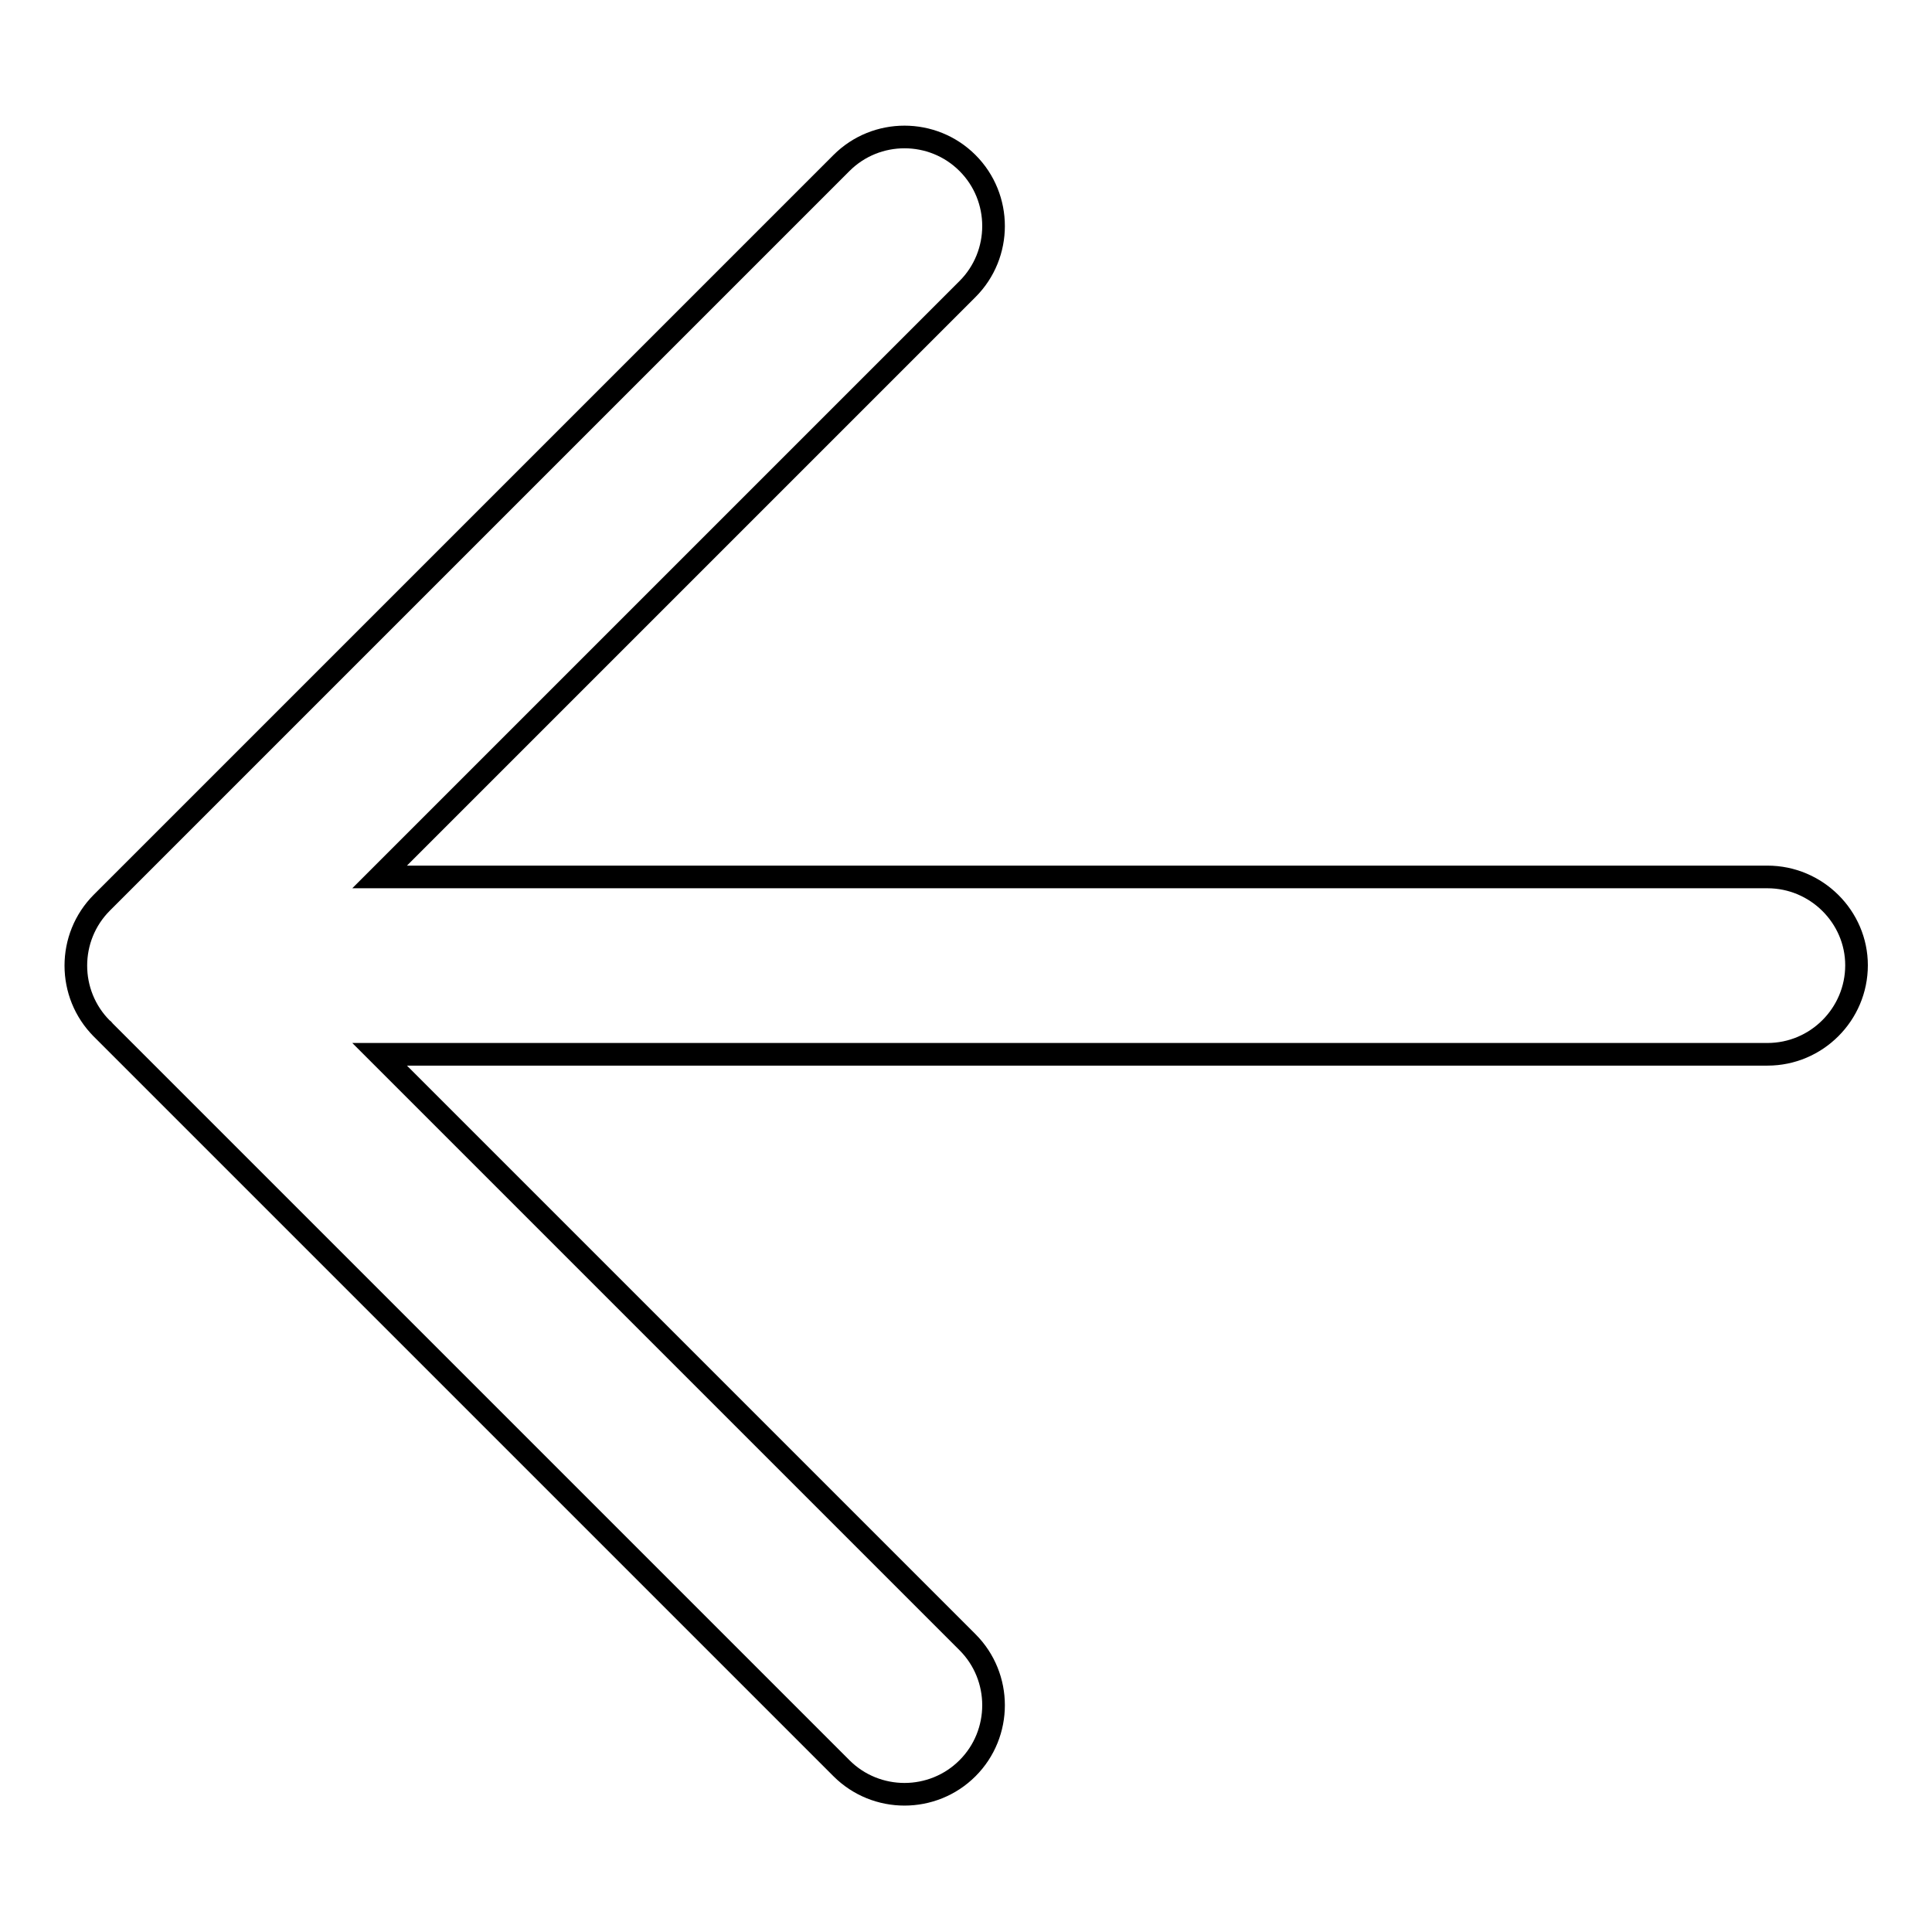
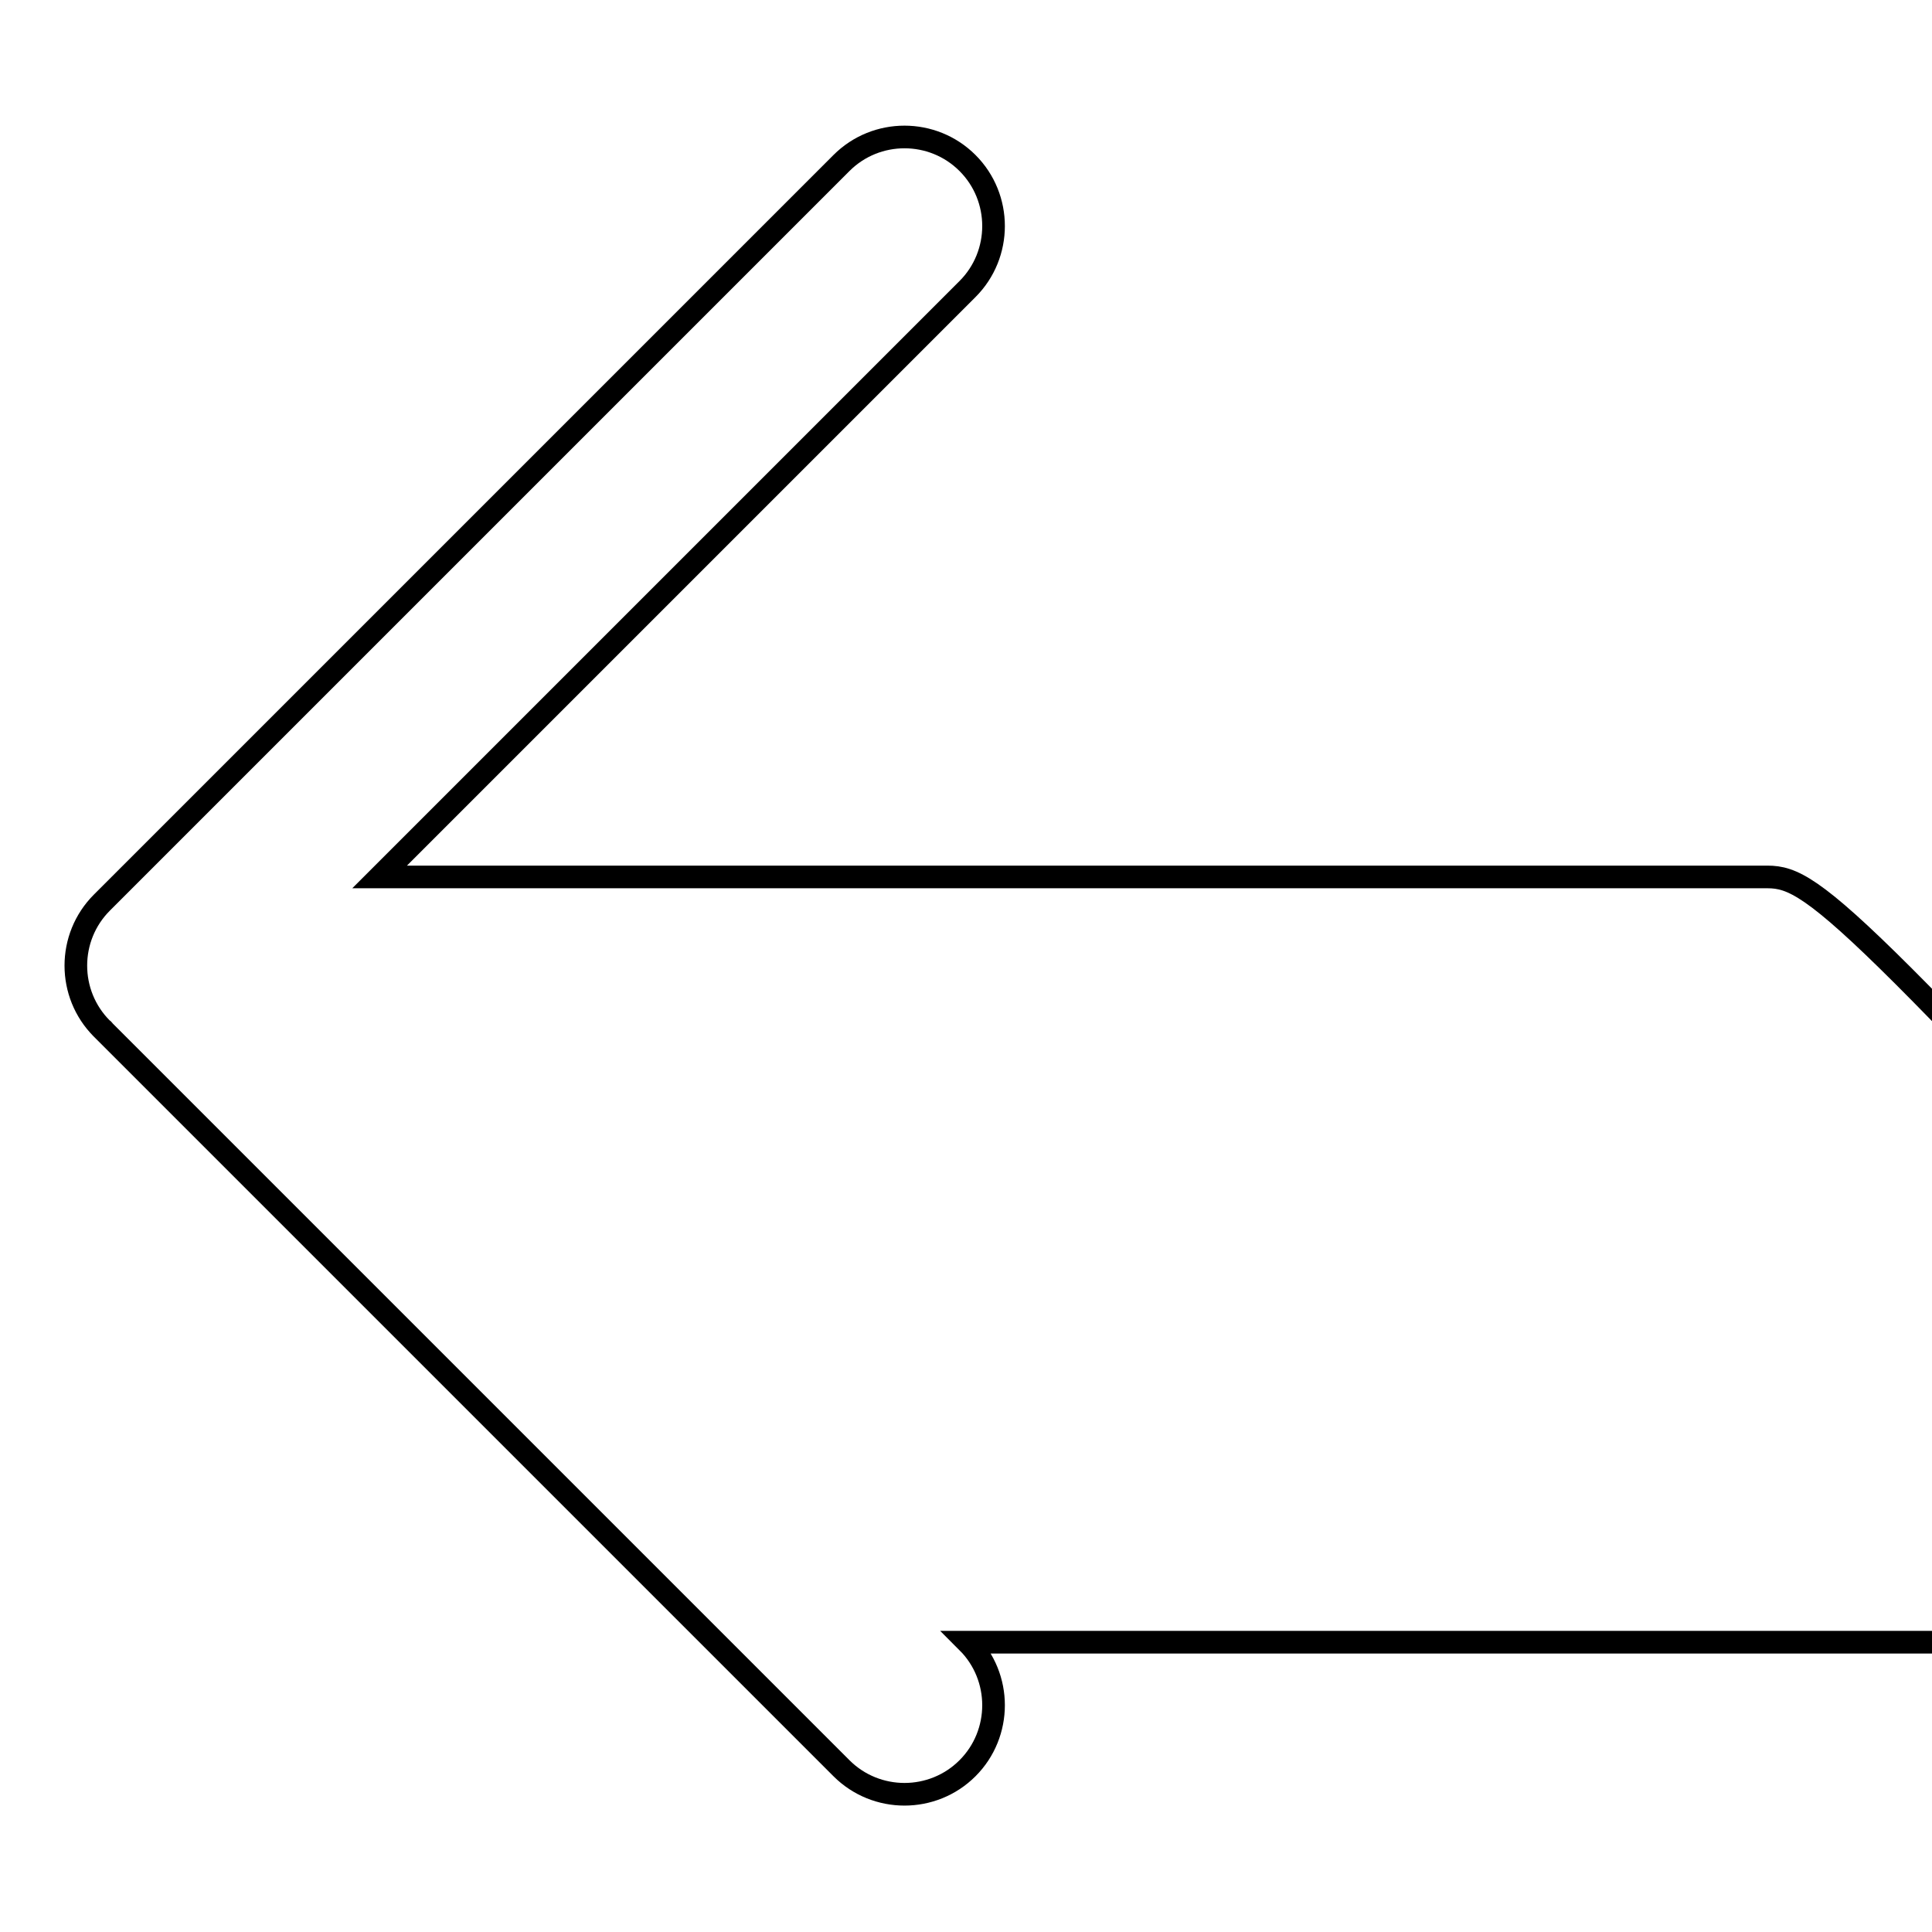
<svg xmlns="http://www.w3.org/2000/svg" version="1.1" x="0px" y="0px" viewBox="0 0 256 256" enable-background="new 0 0 256 256" xml:space="preserve">
  <g>
    <g>
-       <path stroke-width="3" fill-opacity="0" stroke="#000000" d="M234.2,116.2H50.3l77.9-77.9c4.6-4.6,4.6-12.1,0-16.7c-4.6-4.6-12.1-4.6-16.7,0l-98,98c-4.6,4.6-4.6,12.1,0,16.7c0.1,0.1,0.2,0.1,0.2,0.2l97.8,97.8c4.6,4.6,12.1,4.6,16.7,0c4.6-4.6,4.6-12.1,0-16.7l-77.9-77.9h183.9c6.5,0,11.8-5.3,11.8-11.8C246,121.5,240.7,116.2,234.2,116.2z" />
+       <path stroke-width="3" fill-opacity="0" stroke="#000000" d="M234.2,116.2H50.3l77.9-77.9c4.6-4.6,4.6-12.1,0-16.7c-4.6-4.6-12.1-4.6-16.7,0l-98,98c-4.6,4.6-4.6,12.1,0,16.7c0.1,0.1,0.2,0.1,0.2,0.2l97.8,97.8c4.6,4.6,12.1,4.6,16.7,0c4.6-4.6,4.6-12.1,0-16.7h183.9c6.5,0,11.8-5.3,11.8-11.8C246,121.5,240.7,116.2,234.2,116.2z" />
    </g>
  </g>
</svg>